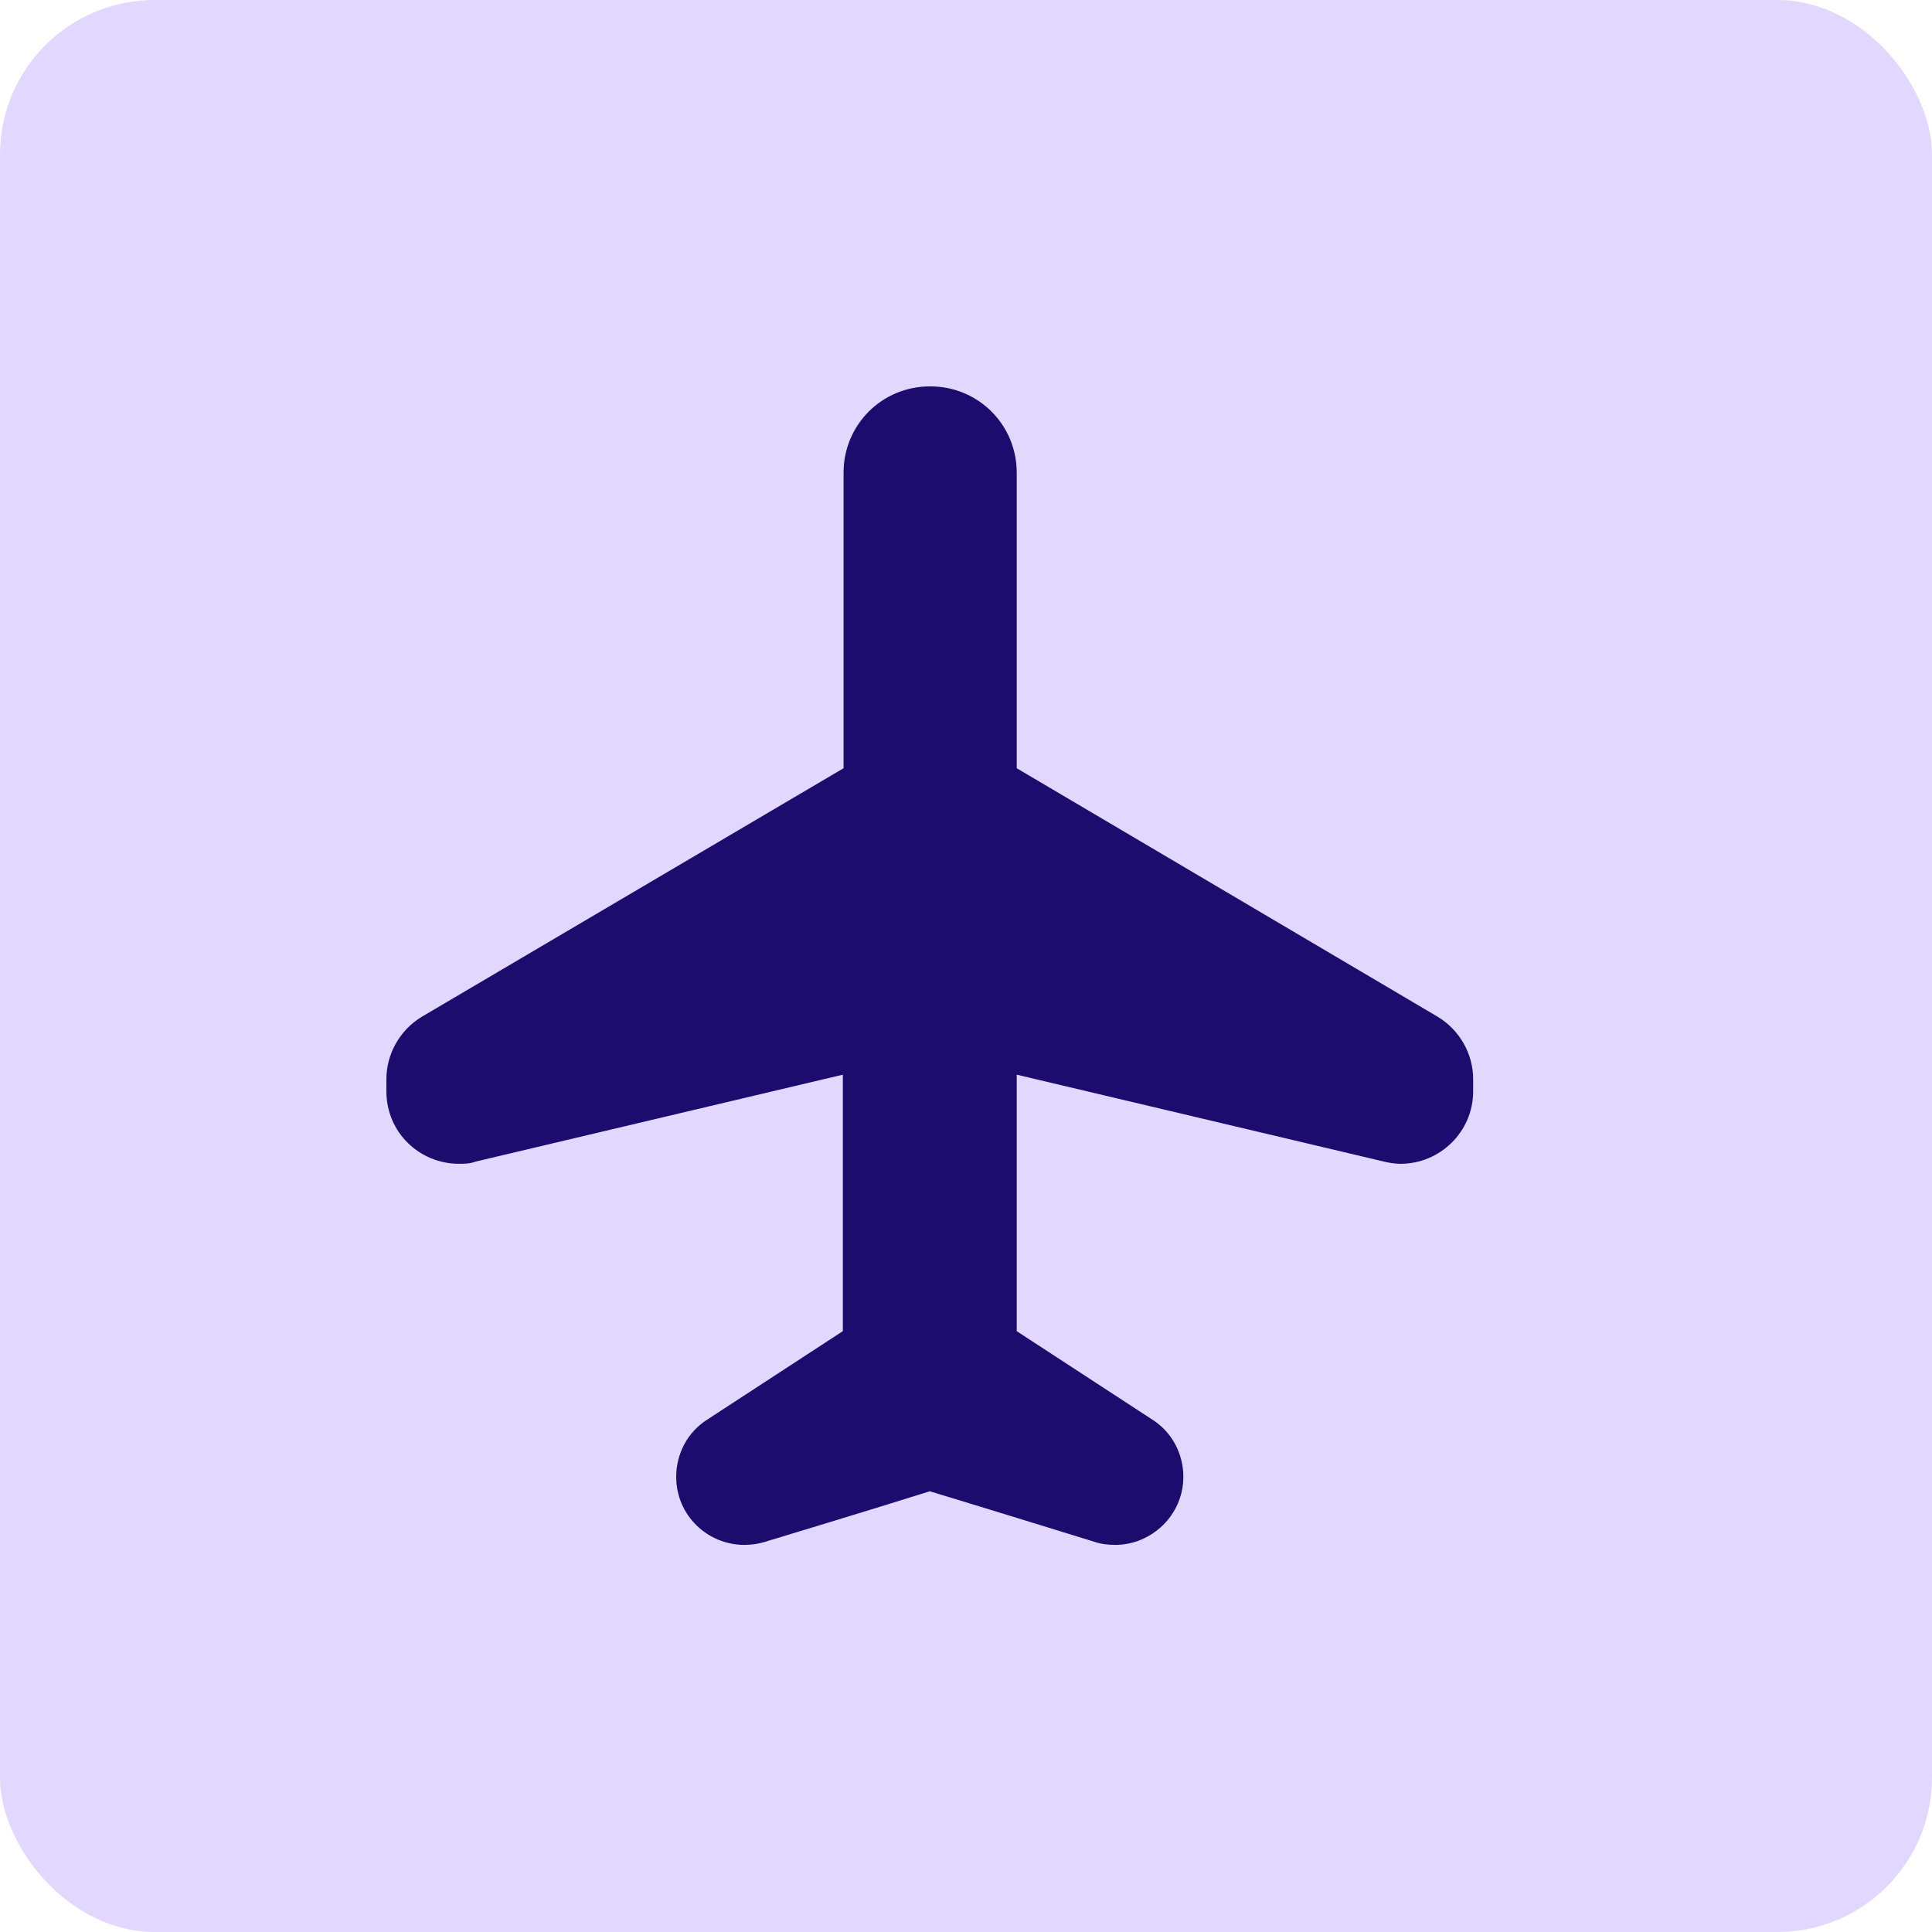
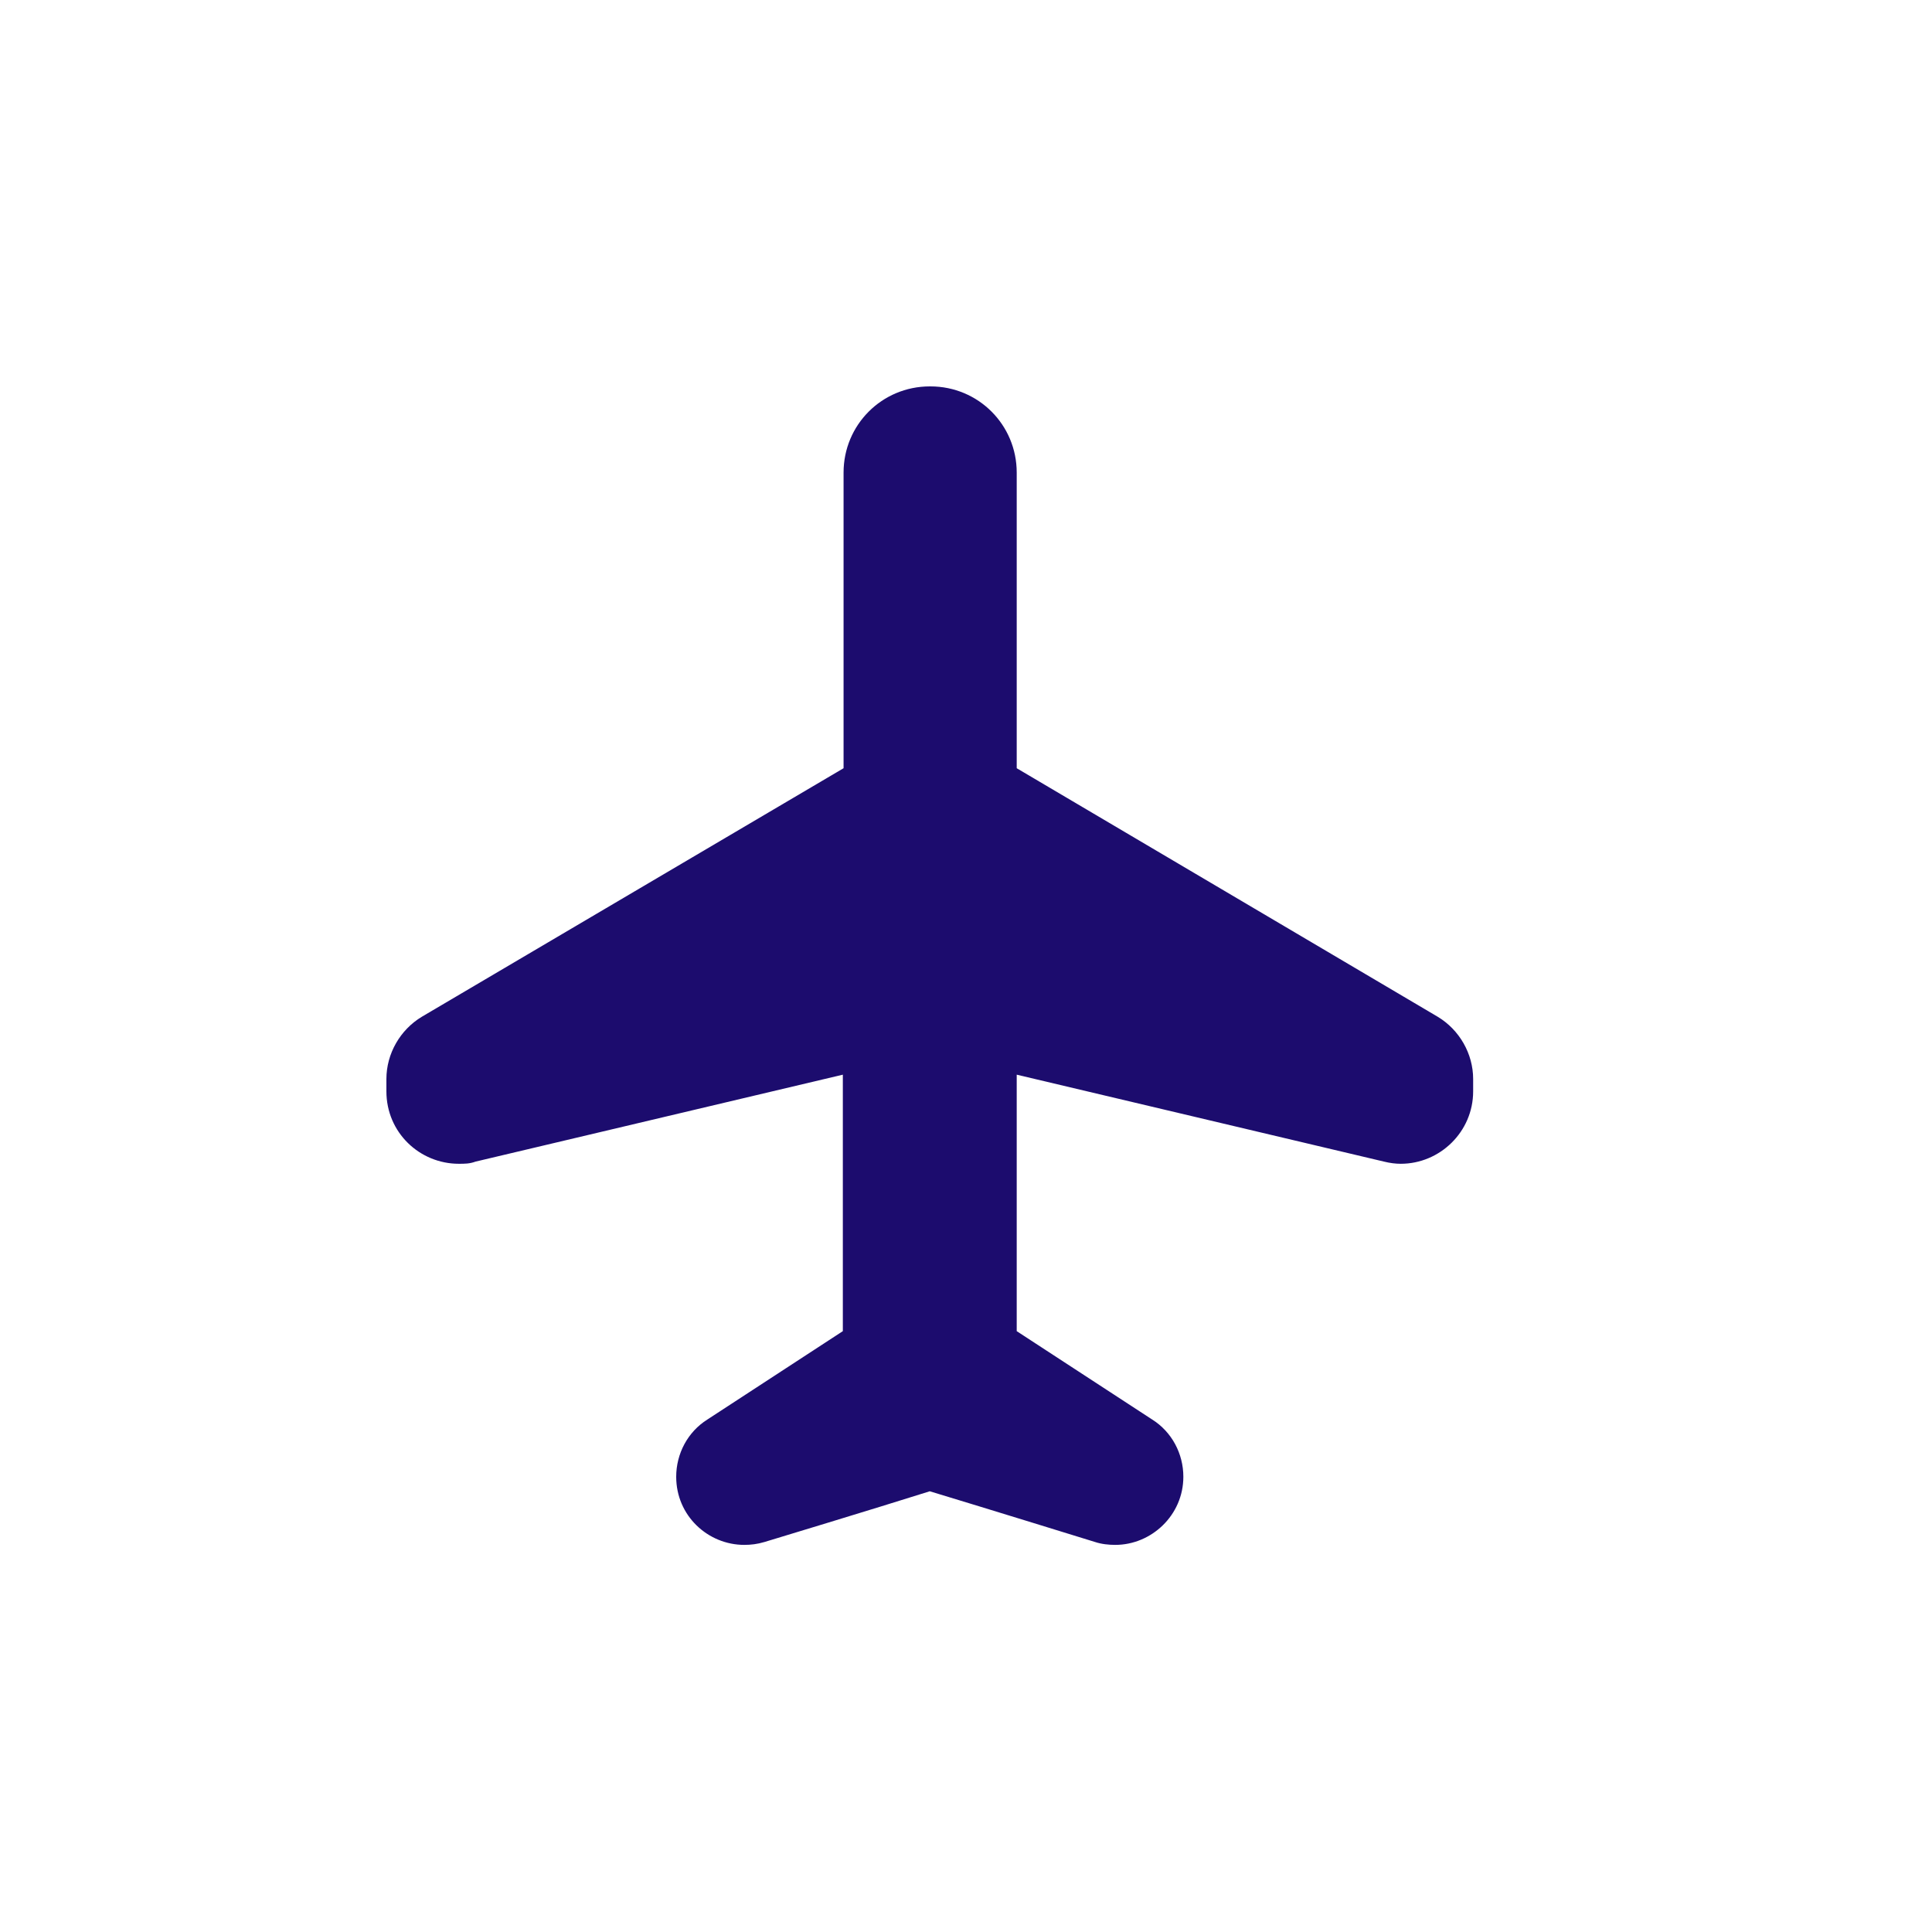
<svg xmlns="http://www.w3.org/2000/svg" width="100" height="100" viewBox="0 0 100 100" fill="none">
-   <rect width="100" height="100" rx="8" fill="#E2D8FF" />
  <path d="M48.163 20H48.125C45.65 20 43.663 21.988 43.663 24.462V39.763L21.837 52.625C20.712 53.3 20 54.538 20 55.85V56.487C20 58.625 21.725 60.237 23.75 60.237C24.05 60.237 24.312 60.237 24.613 60.125L43.625 55.625V68.9L36.612 73.475C35.6 74.112 35 75.237 35 76.438C35 78.463 36.65 79.963 38.525 79.963C38.862 79.963 39.2 79.925 39.575 79.812C39.575 79.812 45.275 78.088 48.125 77.188C50.975 78.05 56.675 79.812 56.675 79.812C57.013 79.925 57.388 79.963 57.725 79.963C59.6 79.963 61.25 78.425 61.25 76.438C61.25 75.237 60.65 74.112 59.638 73.475L52.625 68.9V55.625L71.638 60.125C71.938 60.2 72.237 60.237 72.5 60.237C74.525 60.237 76.25 58.587 76.25 56.487V55.85C76.25 54.538 75.537 53.3 74.412 52.625L52.625 39.763V24.462C52.625 21.988 50.638 20 48.163 20Z" fill="#1C0C6E" />
</svg>